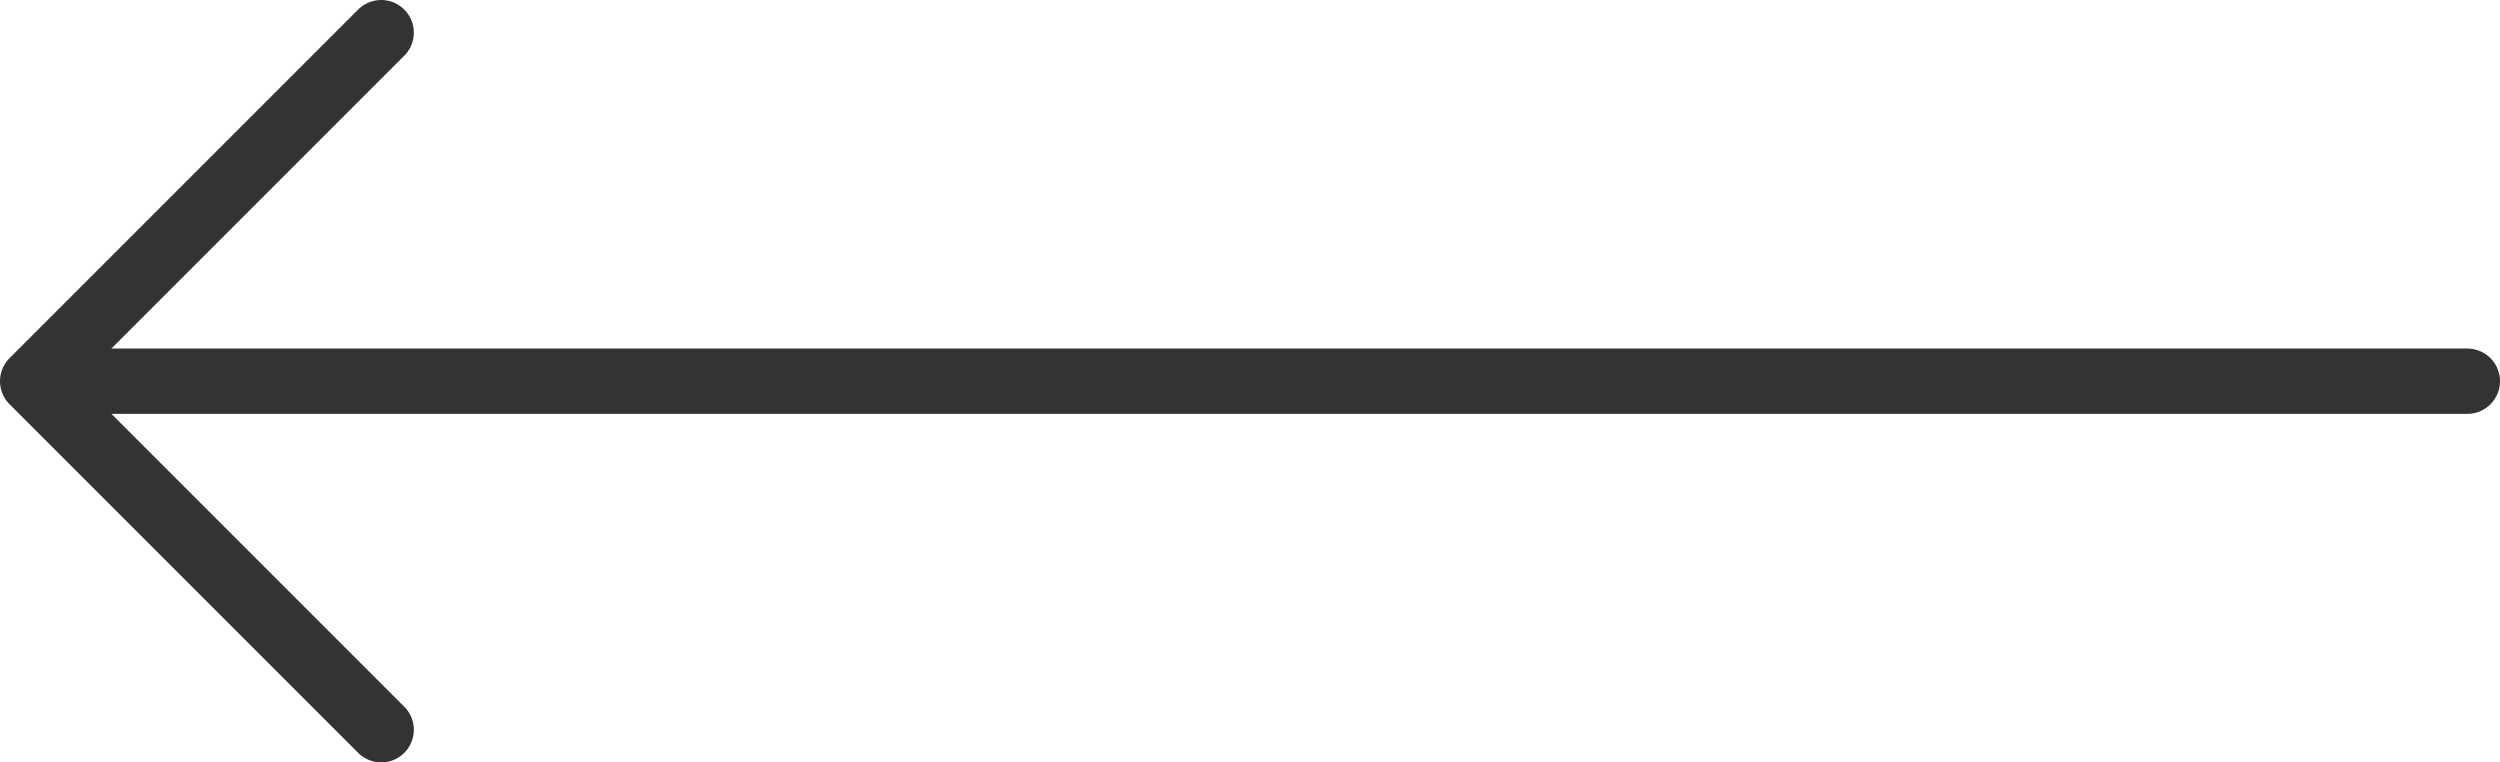
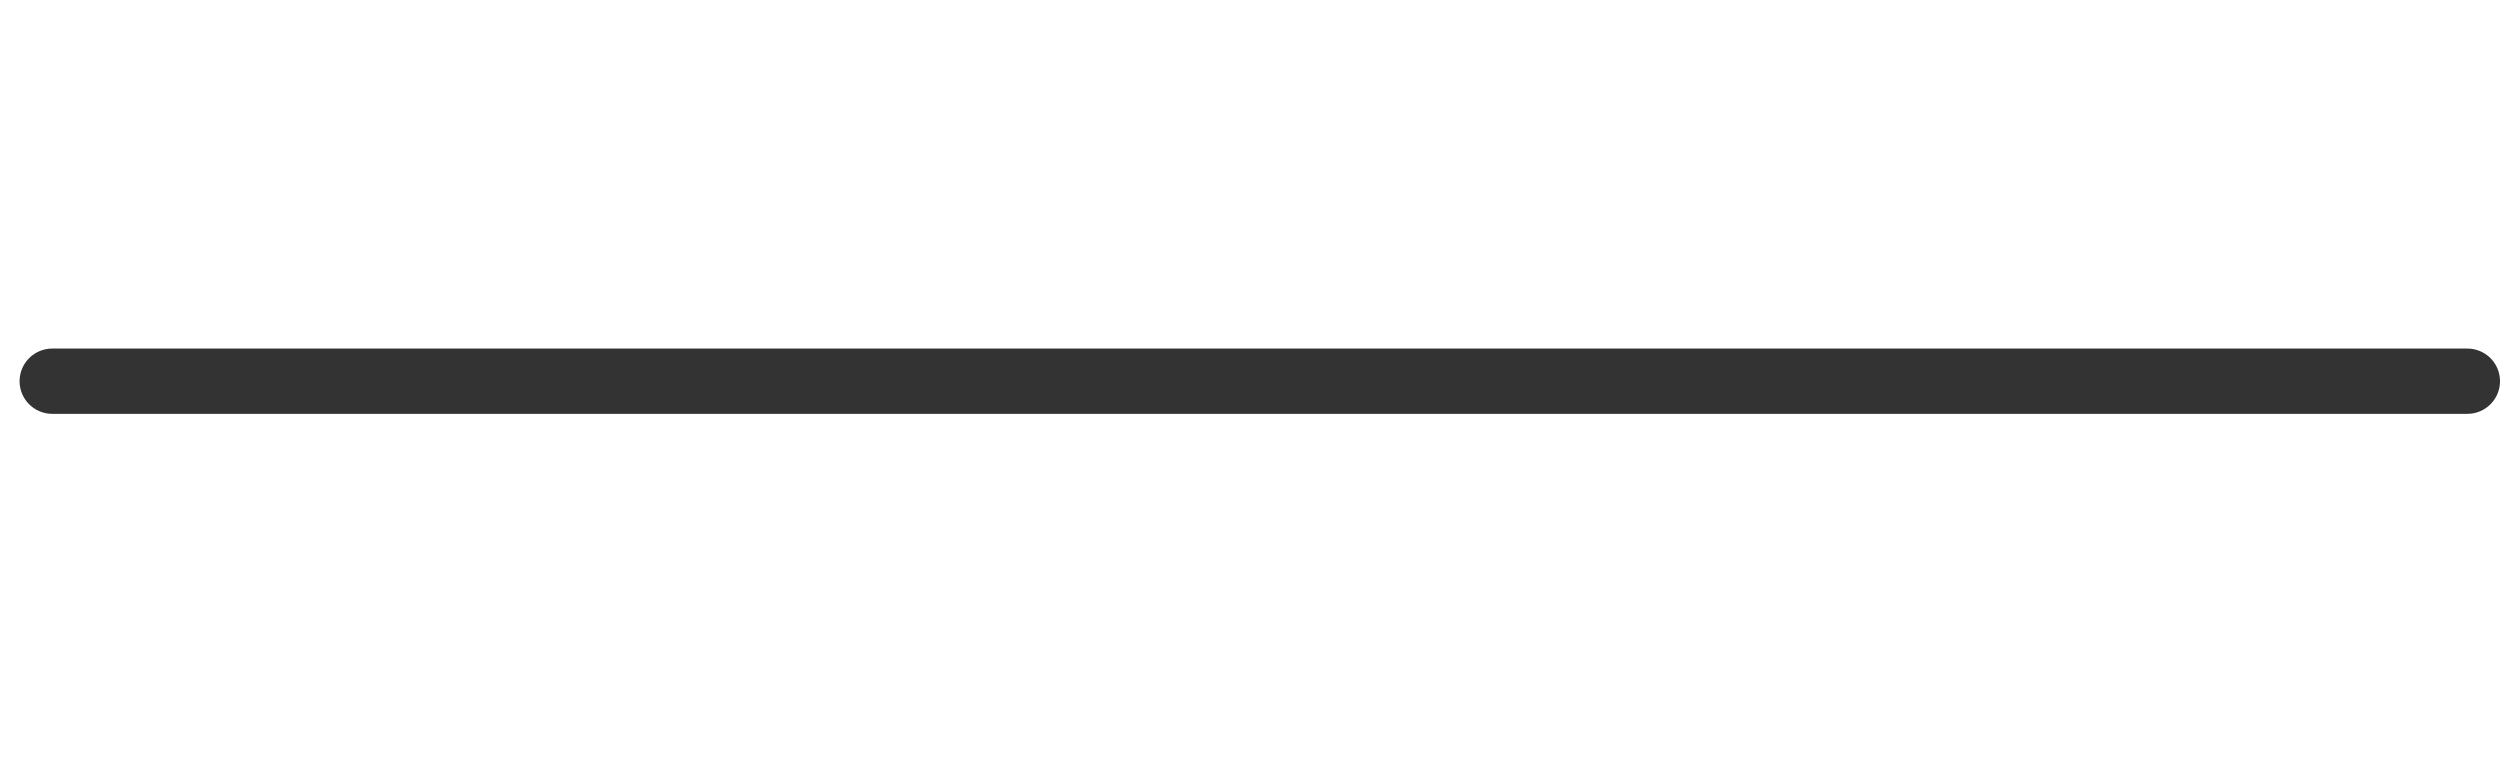
<svg xmlns="http://www.w3.org/2000/svg" id="_レイヤー_1" viewBox="0 0 19.15 5.84">
  <defs>
    <style>.cls-1{fill:none;stroke:#333;stroke-linecap:round;stroke-linejoin:round;stroke-width:.5px;}</style>
  </defs>
  <line class="cls-1" x1="18.9" y1="2.92" x2=".4" y2="2.92" />
-   <polyline class="cls-1" points="2.92 5.59 .25 2.92 2.92 .25" />
</svg>